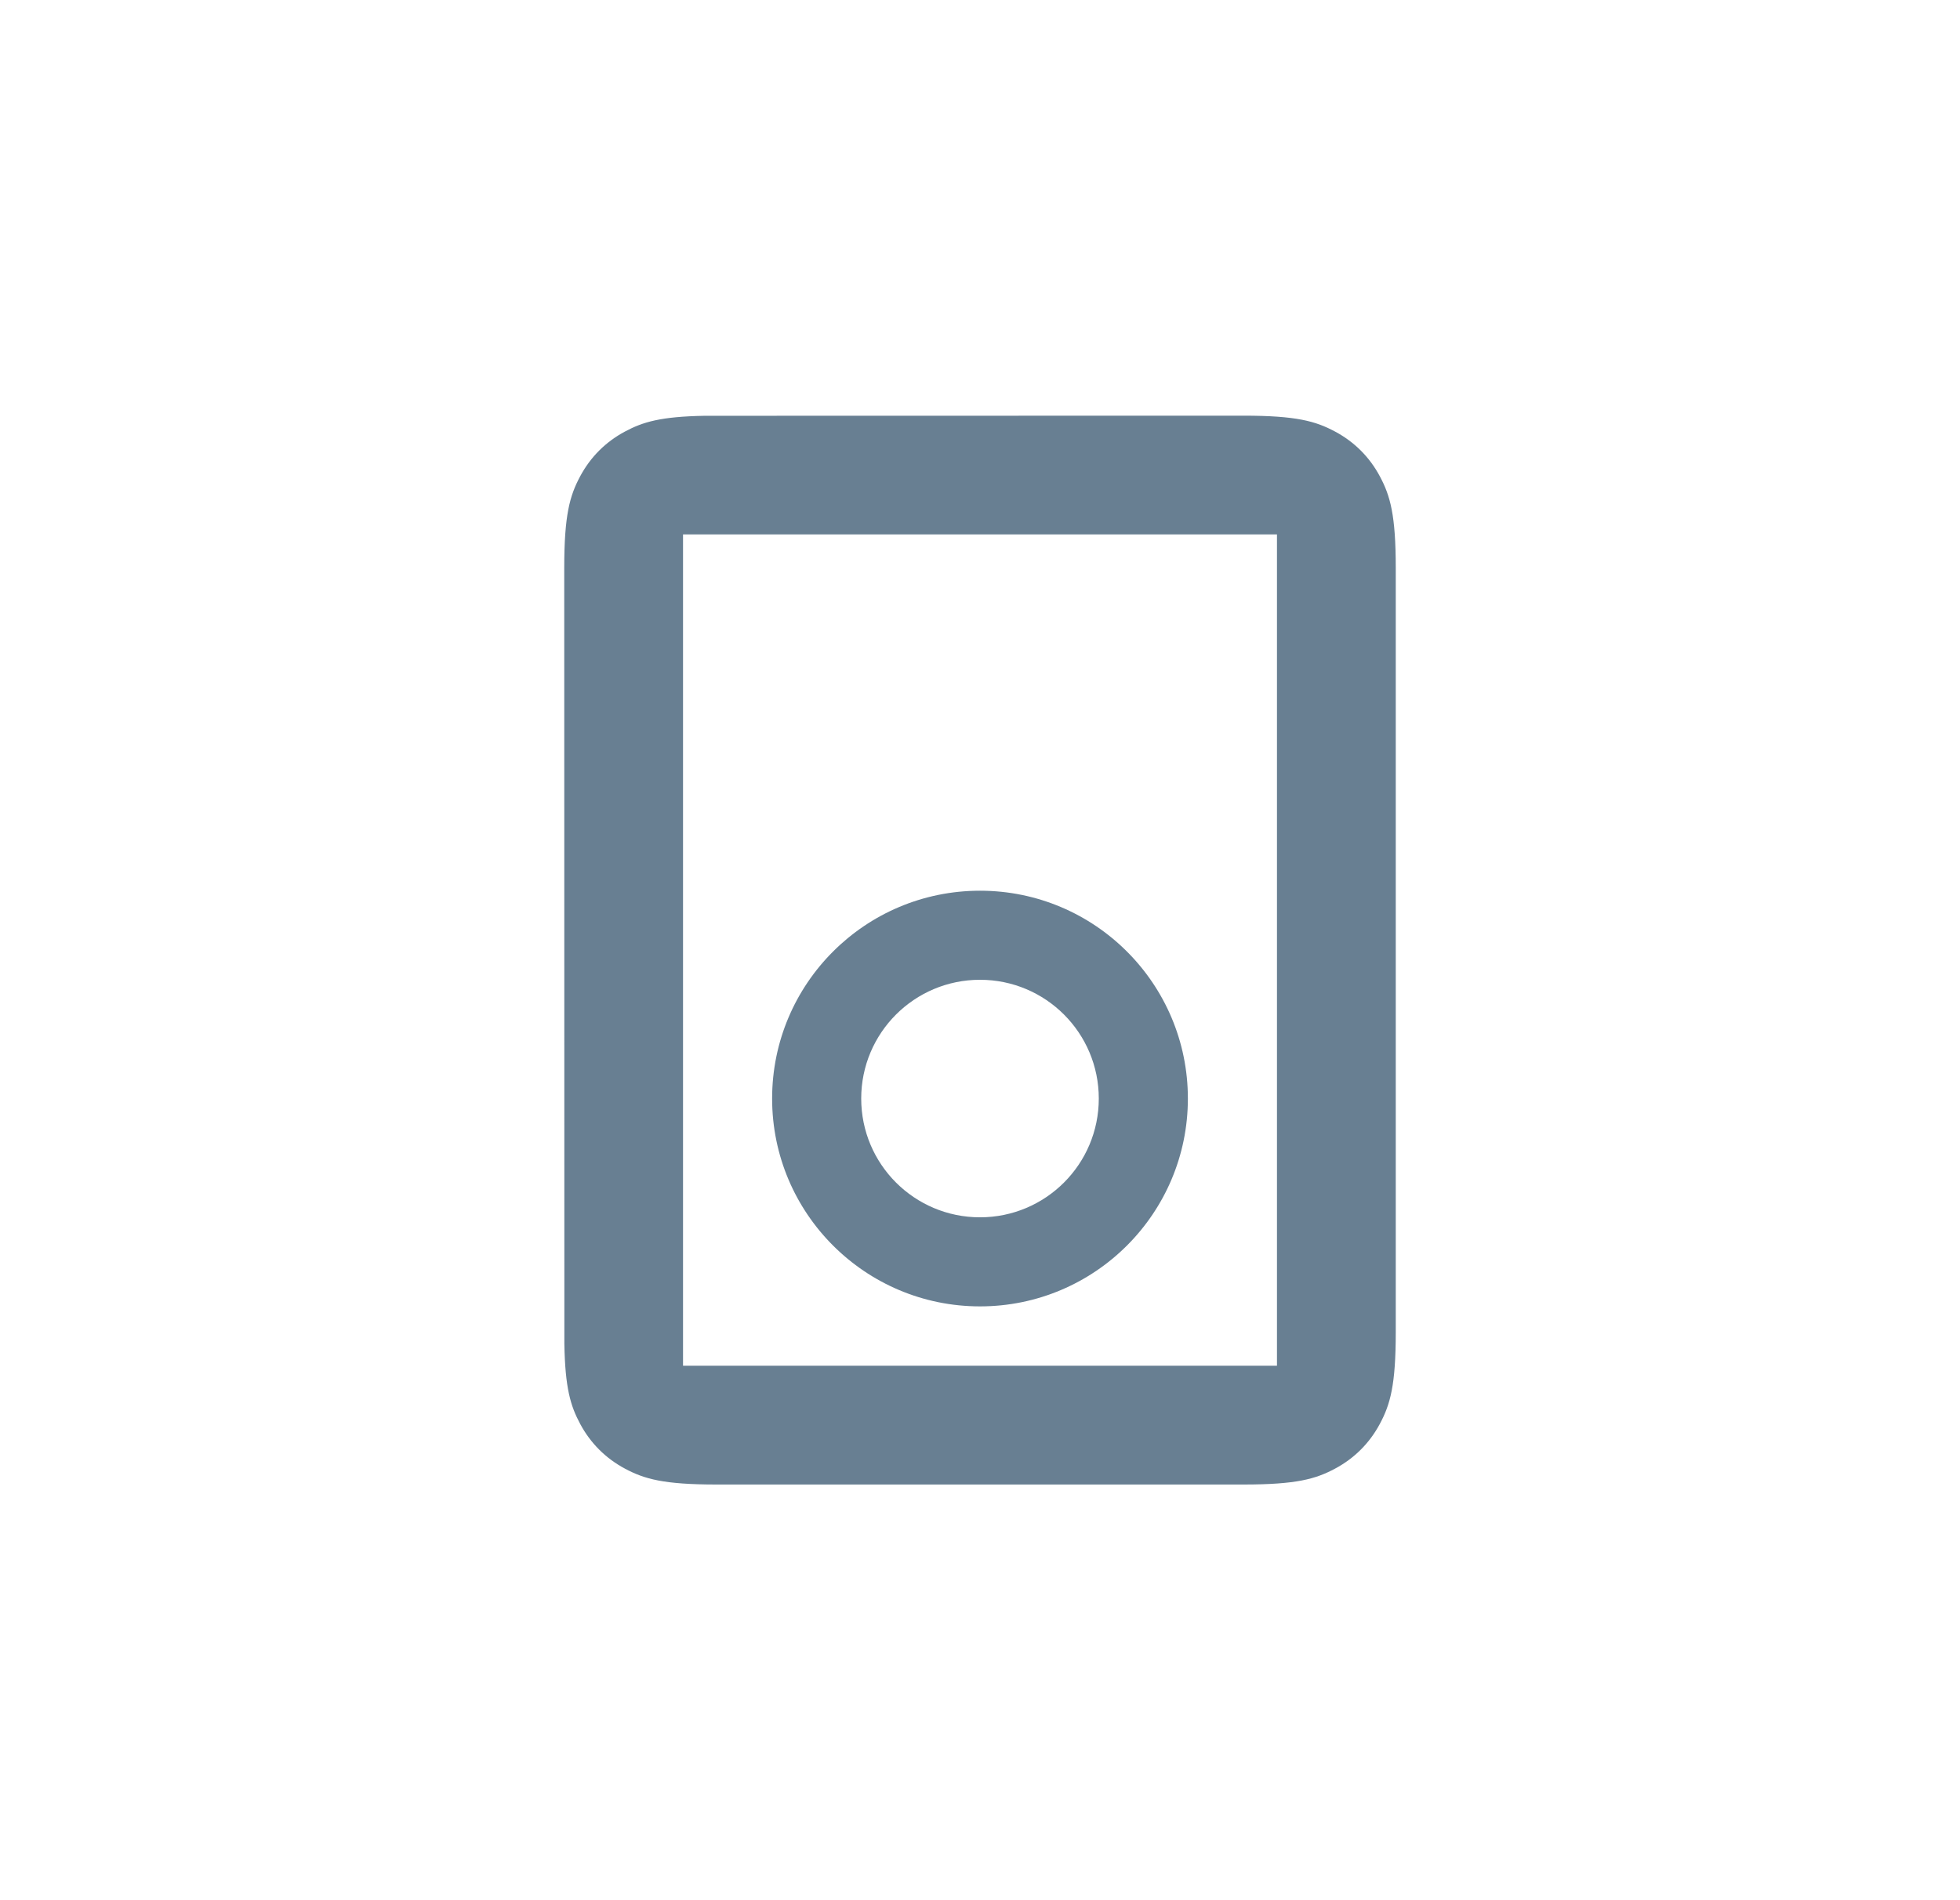
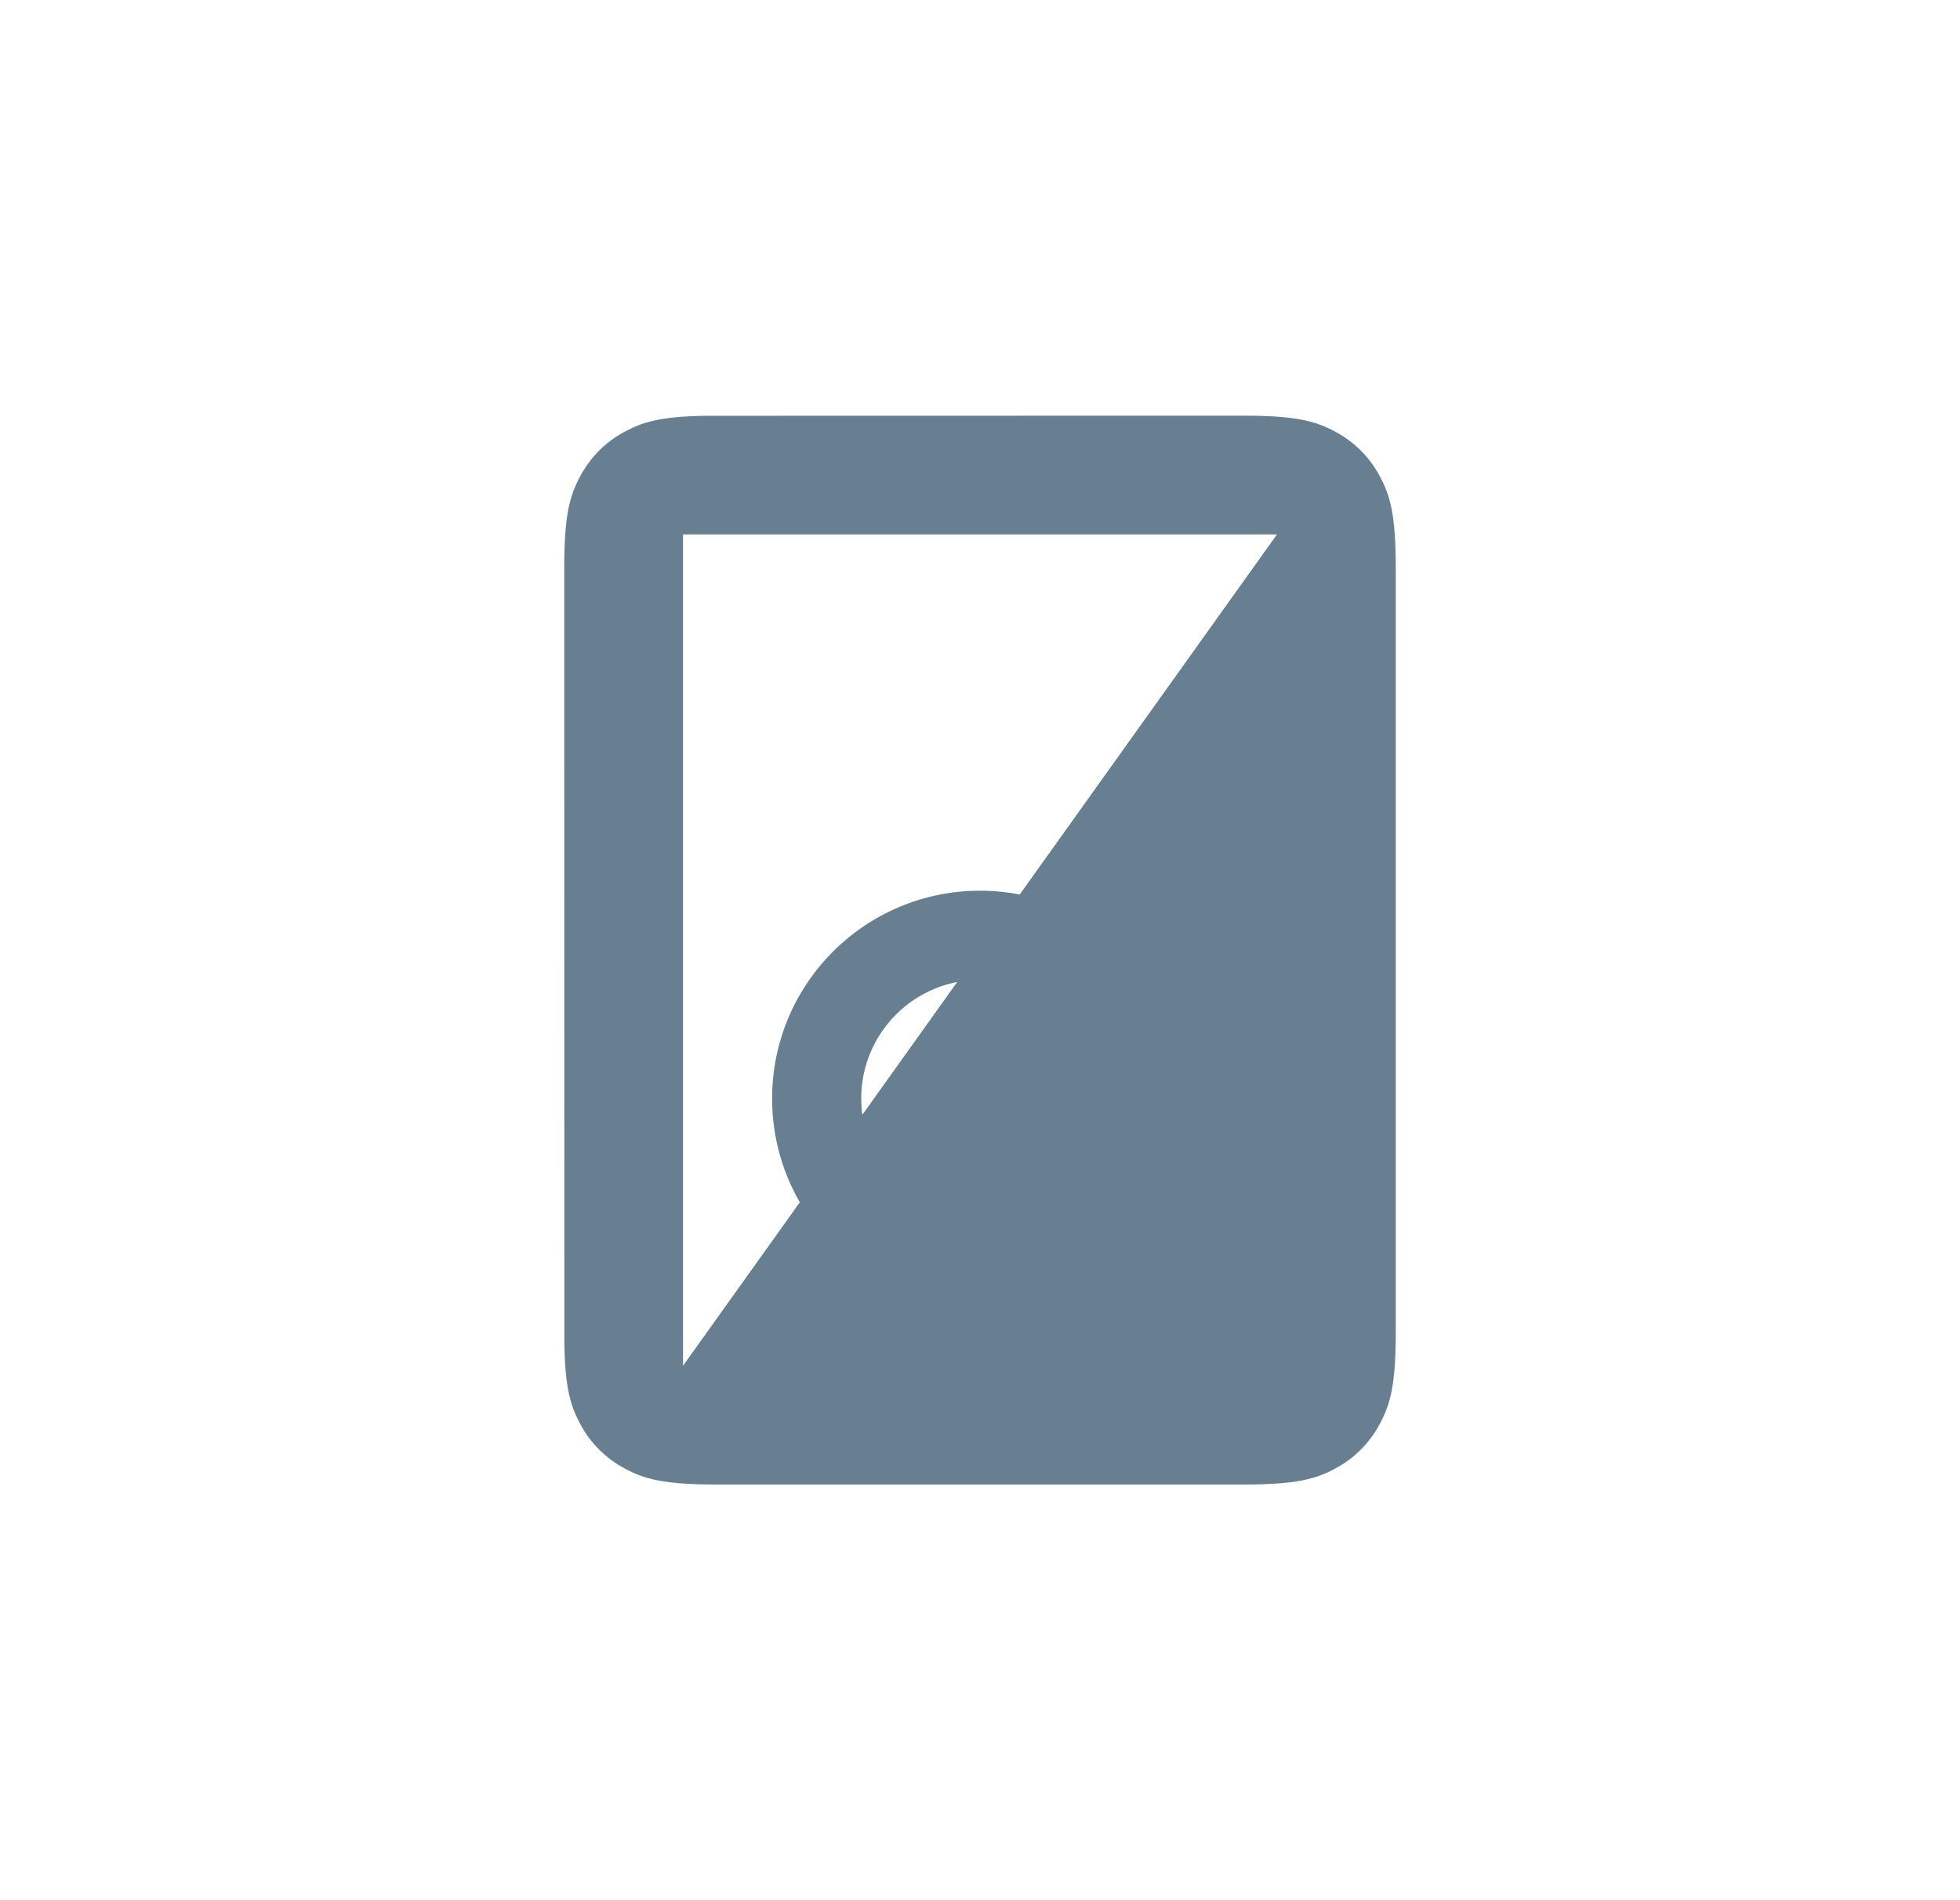
<svg xmlns="http://www.w3.org/2000/svg" width="33px" height="32px" viewBox="0 0 33 32" version="1.1">
  <title>ipod</title>
  <g id="2024.03---iM3,-LP---what's-new" stroke="none" stroke-width="1" fill="none" fill-rule="evenodd">
    <g id="2024.03---iM3,-what's-new-4-Win,-L" transform="translate(-901, -1270)">
      <g id="2" transform="translate(524, 1014)">
        <g id="icons-supported" transform="translate(54.5, 256)">
          <g id="ipod" transform="translate(323, 0)">
-             <rect id="frame" x="0" y="0" width="32" height="32" />
-             <path d="M20.436,7 C21.328,7 21.651,7.093 21.977,7.267 C22.303,7.441 22.559,7.697 22.733,8.023 C22.907,8.349 23,8.672 23,9.564 L23,22.436 C23,23.328 22.907,23.651 22.733,23.977 C22.559,24.303 22.303,24.559 21.977,24.733 C21.651,24.907 21.328,25 20.436,25 L11.564,25 C10.672,25 10.349,24.907 10.023,24.733 C9.697,24.559 9.441,24.303 9.267,23.977 C9.106,23.676 9.015,23.377 9.002,22.632 L9,9.564 C9,8.672 9.093,8.349 9.267,8.023 C9.441,7.697 9.697,7.441 10.023,7.267 C10.324,7.106 10.623,7.015 11.368,7.002 L20.436,7 Z M21,9 L11,9 L11,23 L21,23 L21,9 Z M16,15 C17.933,15 19.5,16.567 19.5,18.5 C19.5,20.433 17.933,22 16,22 C14.067,22 12.5,20.433 12.5,18.5 C12.5,16.567 14.067,15 16,15 Z M16,16.5 C14.895,16.5 14,17.395 14,18.5 C14,19.605 14.895,20.5 16,20.5 C17.105,20.5 18,19.605 18,18.5 C18,17.395 17.105,16.5 16,16.5 Z" id="icon-color" fill="#687F92" fill-rule="nonzero" />
+             <path d="M20.436,7 C21.328,7 21.651,7.093 21.977,7.267 C22.303,7.441 22.559,7.697 22.733,8.023 C22.907,8.349 23,8.672 23,9.564 L23,22.436 C23,23.328 22.907,23.651 22.733,23.977 C22.559,24.303 22.303,24.559 21.977,24.733 C21.651,24.907 21.328,25 20.436,25 L11.564,25 C10.672,25 10.349,24.907 10.023,24.733 C9.697,24.559 9.441,24.303 9.267,23.977 C9.106,23.676 9.015,23.377 9.002,22.632 L9,9.564 C9,8.672 9.093,8.349 9.267,8.023 C9.441,7.697 9.697,7.441 10.023,7.267 C10.324,7.106 10.623,7.015 11.368,7.002 L20.436,7 Z M21,9 L11,9 L11,23 L21,9 Z M16,15 C17.933,15 19.5,16.567 19.5,18.5 C19.5,20.433 17.933,22 16,22 C14.067,22 12.5,20.433 12.5,18.5 C12.5,16.567 14.067,15 16,15 Z M16,16.5 C14.895,16.5 14,17.395 14,18.5 C14,19.605 14.895,20.5 16,20.5 C17.105,20.5 18,19.605 18,18.5 C18,17.395 17.105,16.5 16,16.5 Z" id="icon-color" fill="#687F92" fill-rule="nonzero" />
          </g>
        </g>
      </g>
    </g>
  </g>
</svg>